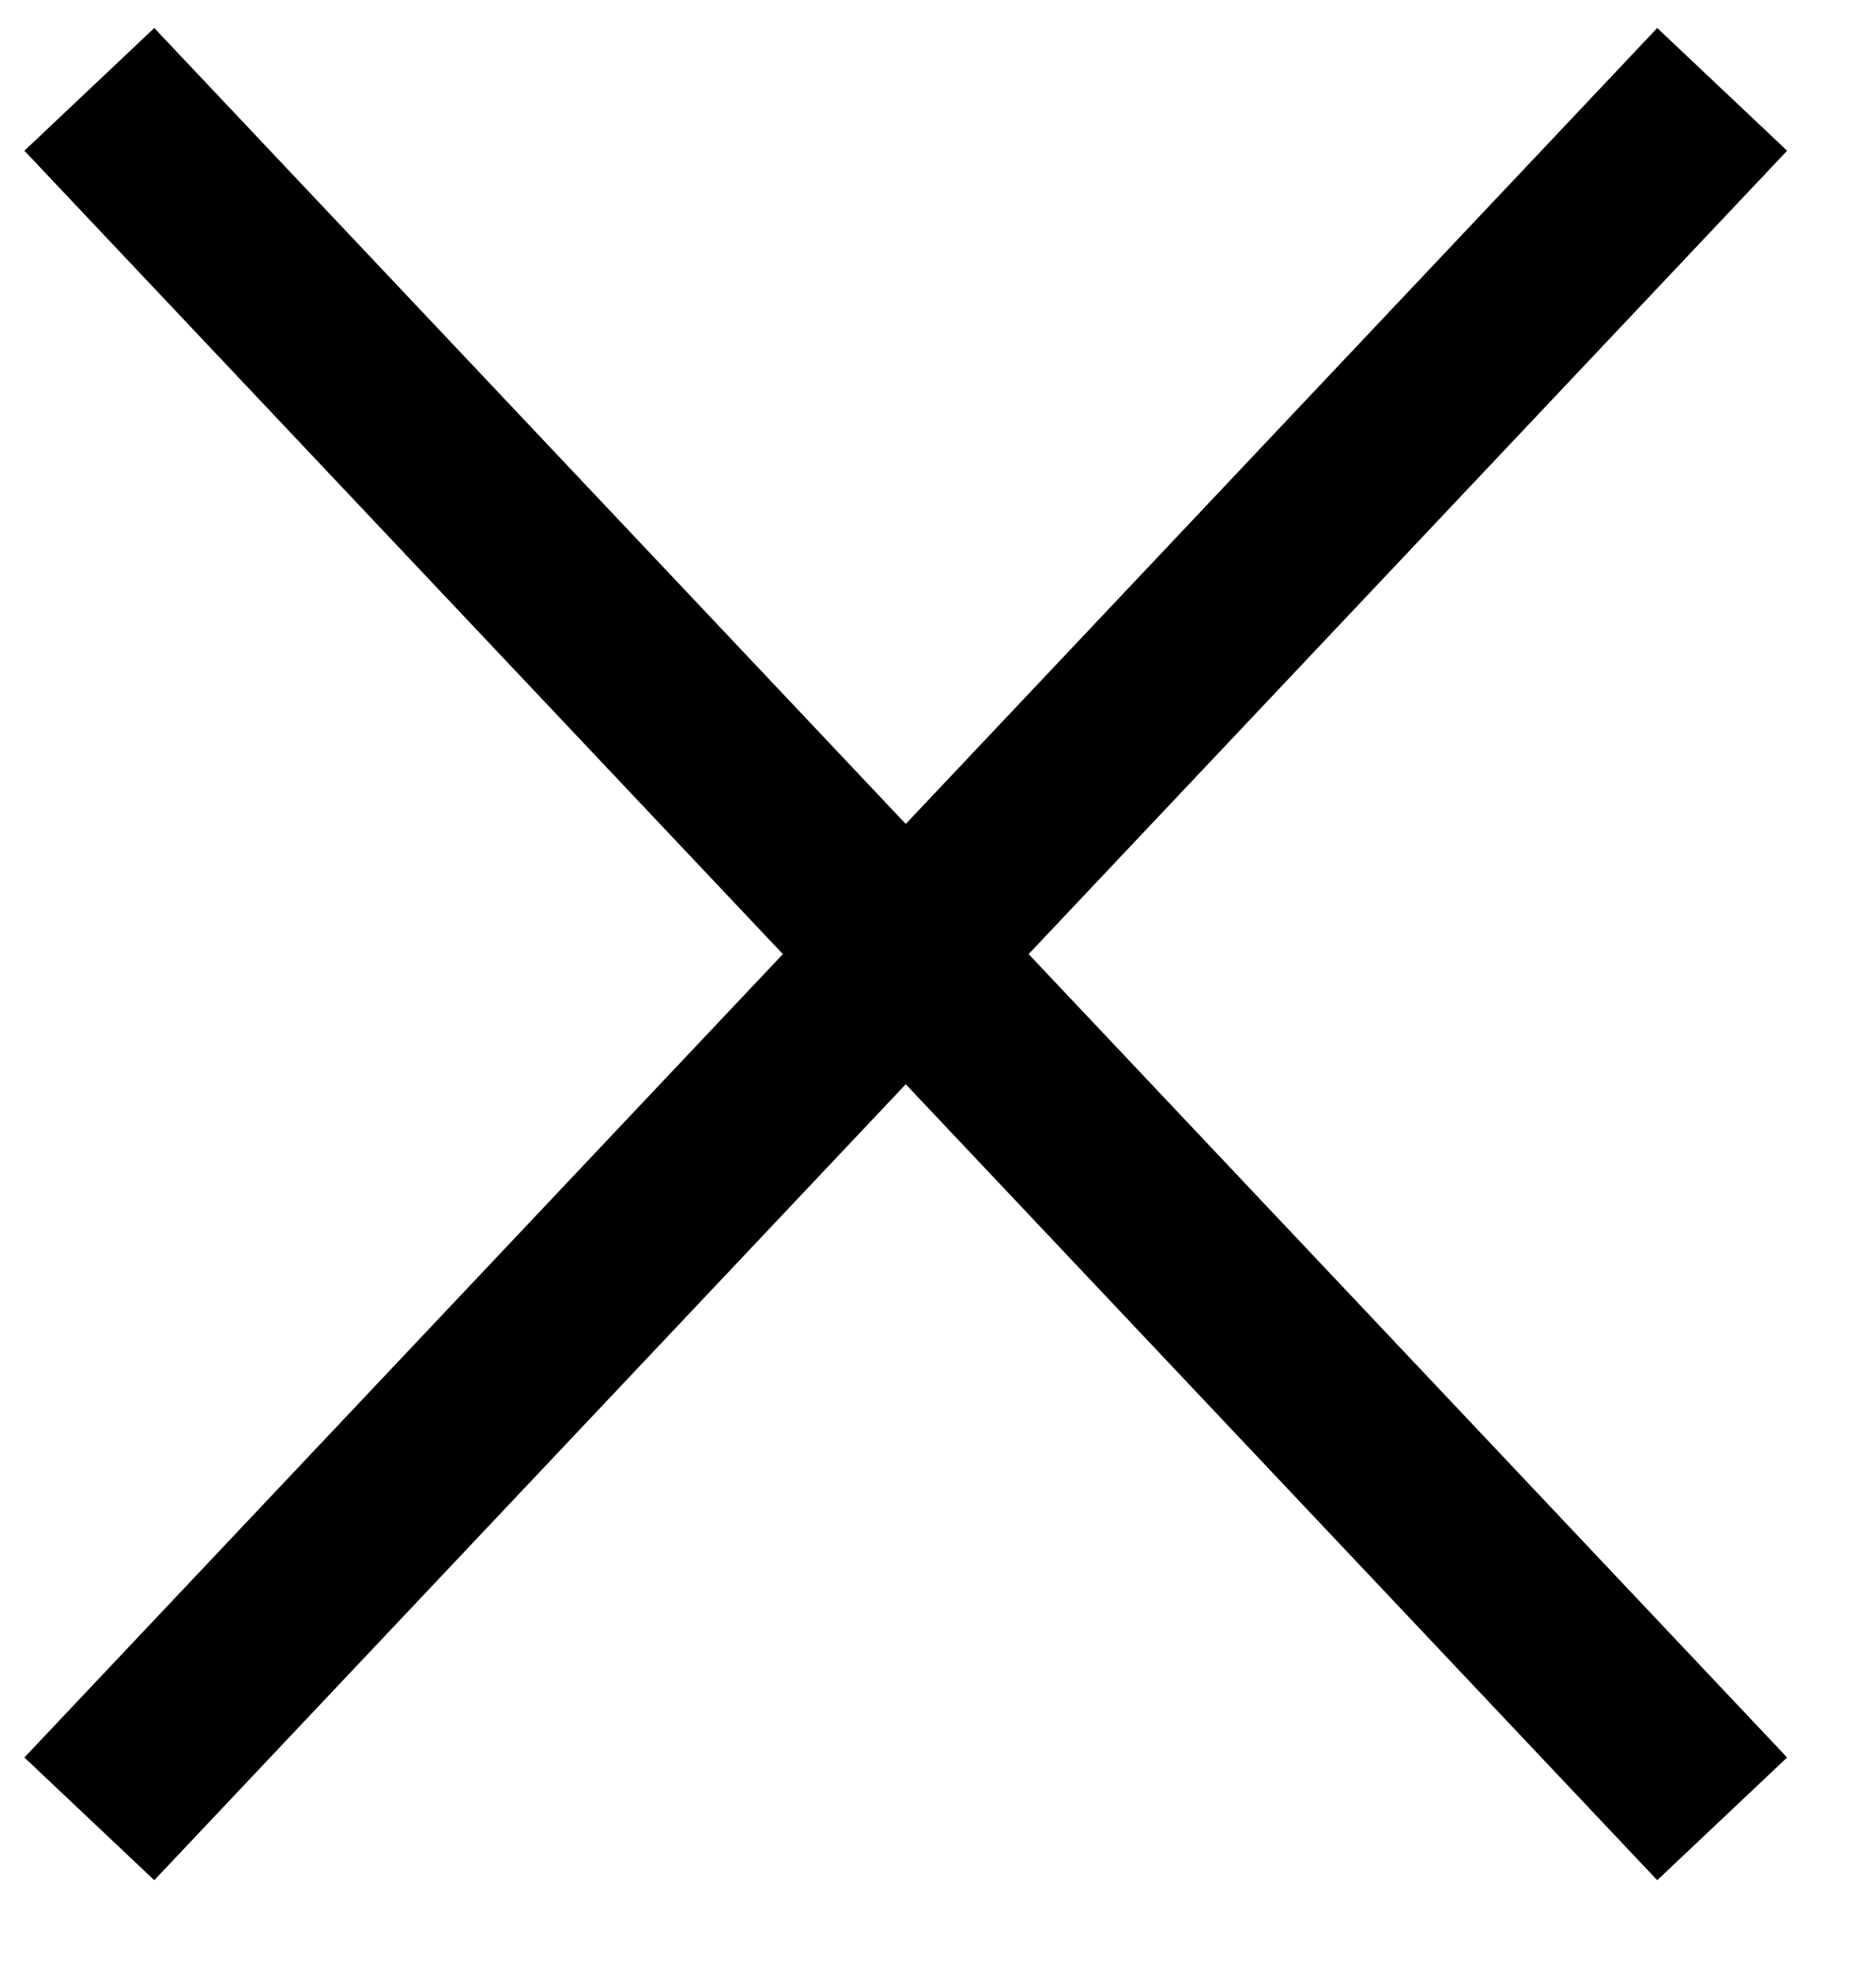
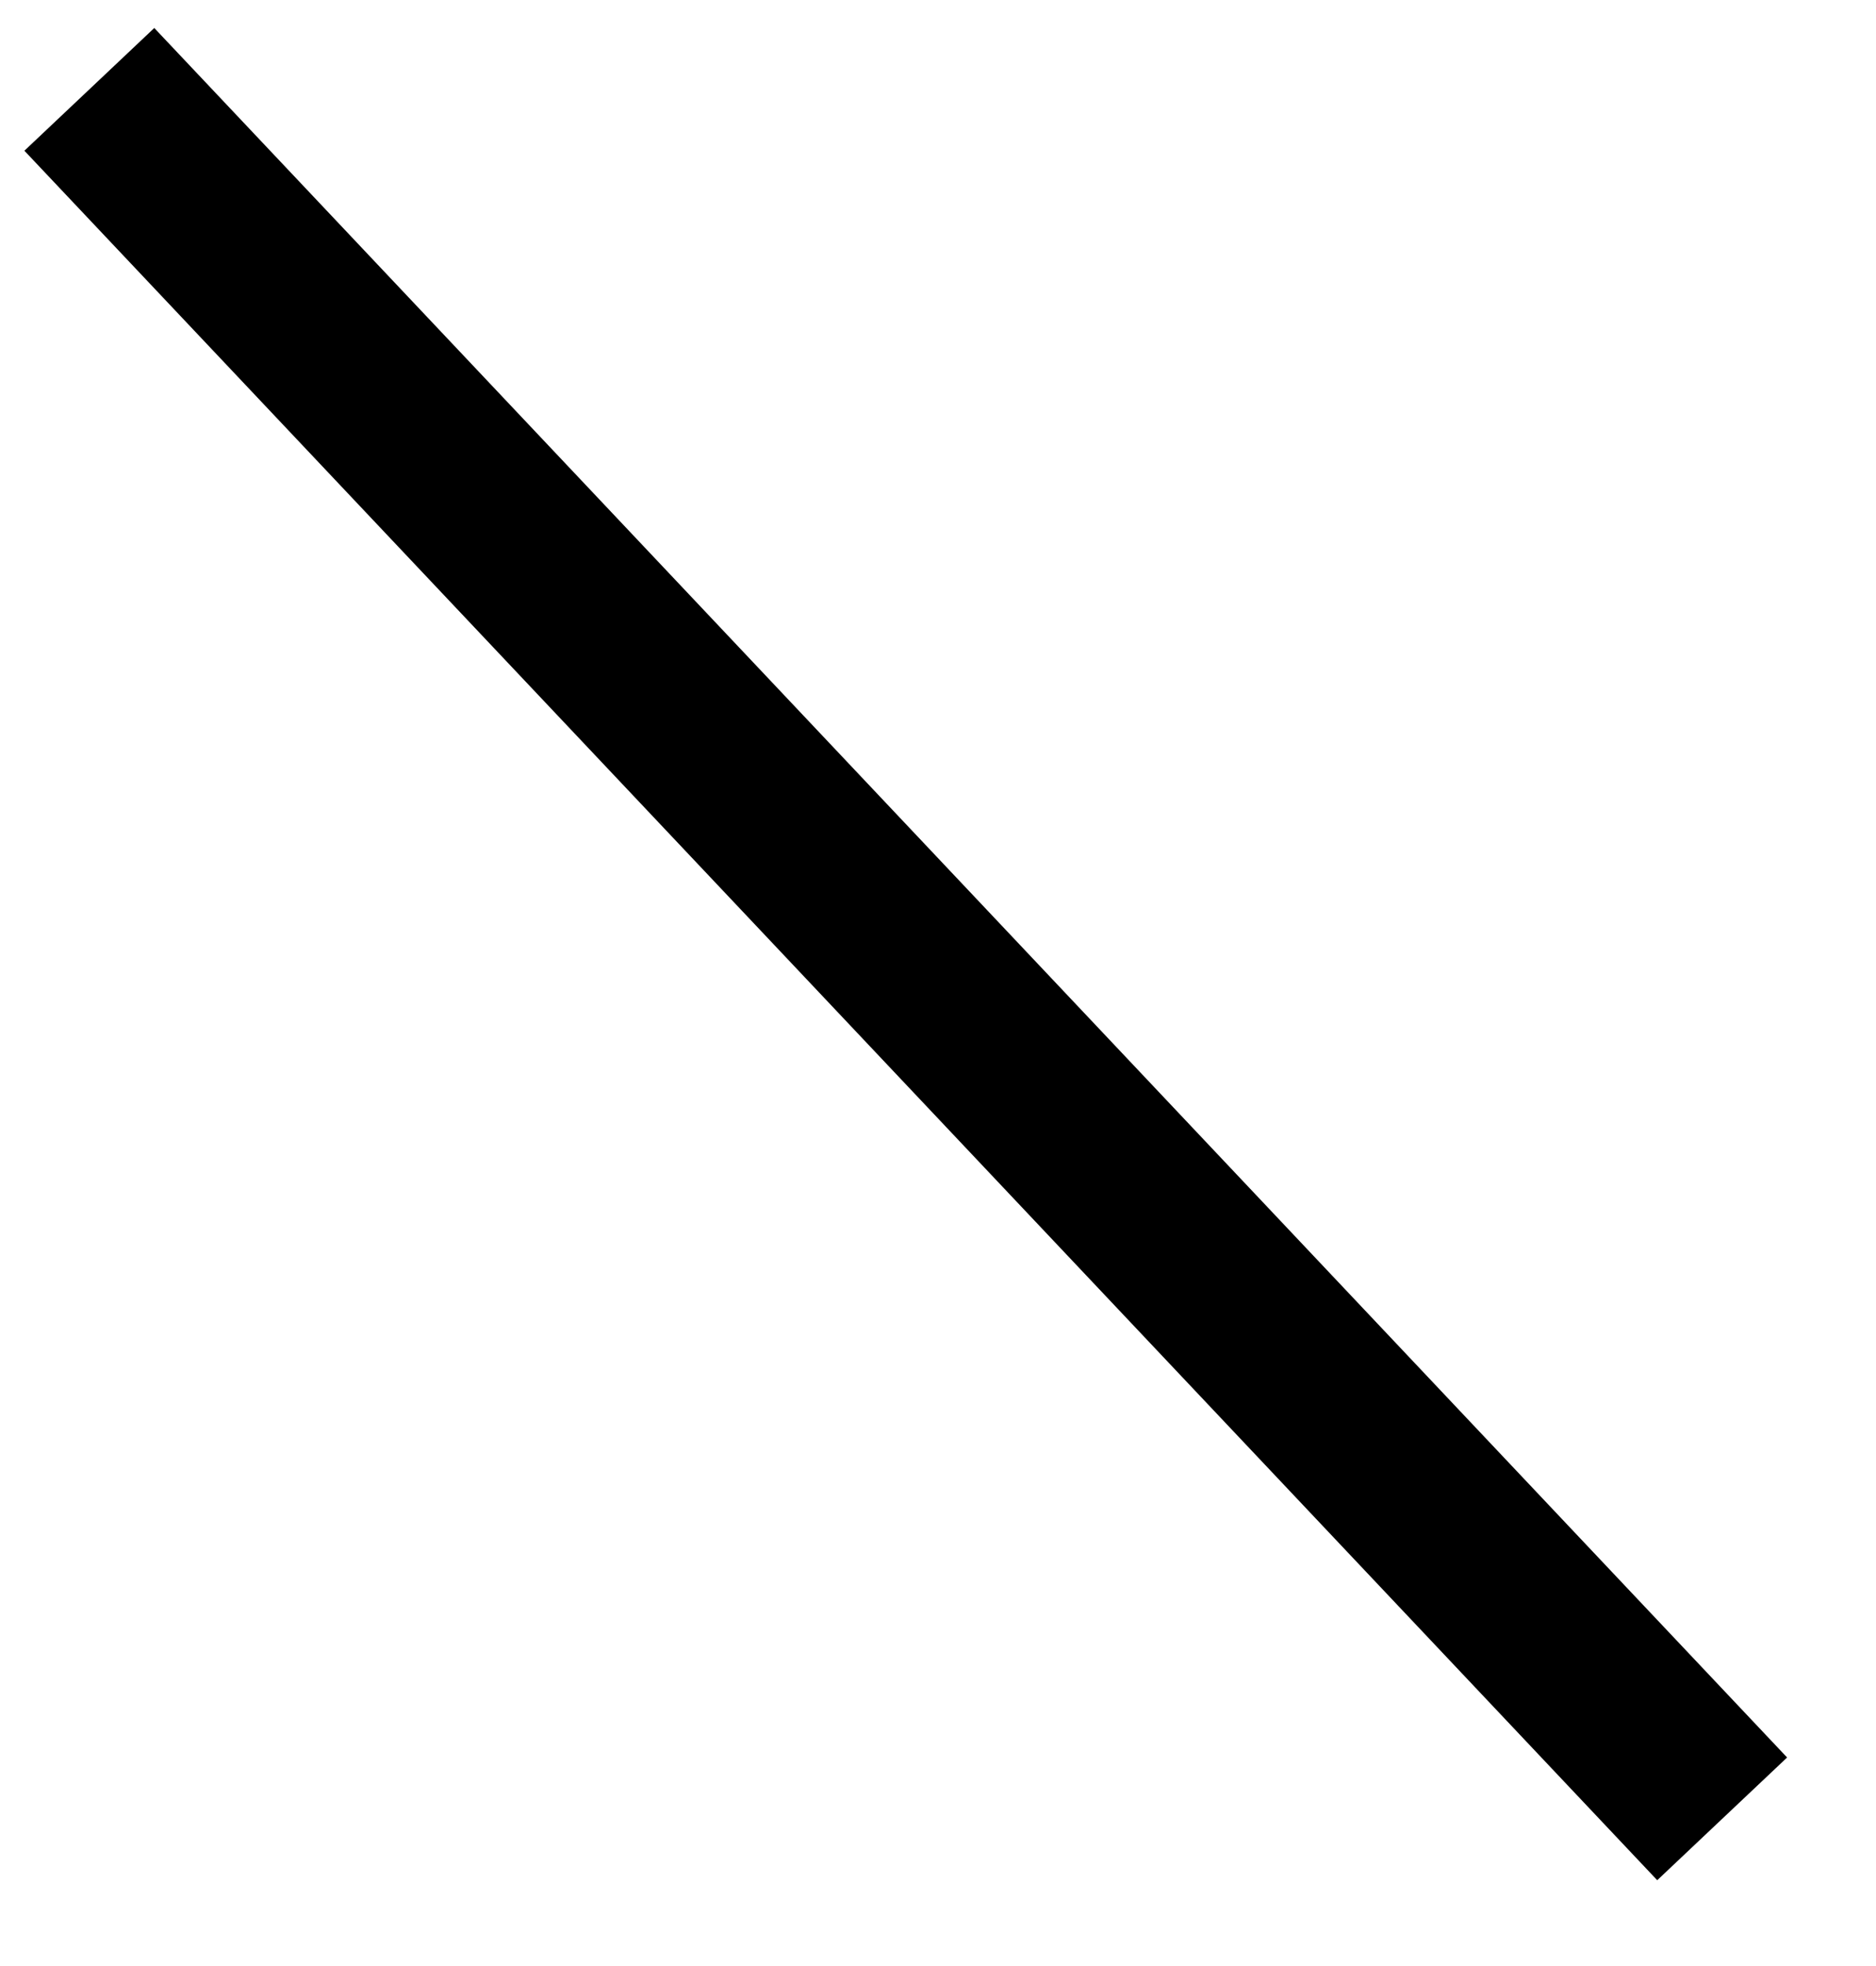
<svg xmlns="http://www.w3.org/2000/svg" width="21" height="22" viewBox="0 0 21 22" fill="none">
  <path d="M1 1L19.278 20.353" stroke="black" stroke-width="2" />
-   <path d="M1 20.353L19.278 1" stroke="black" stroke-width="2" />
</svg>